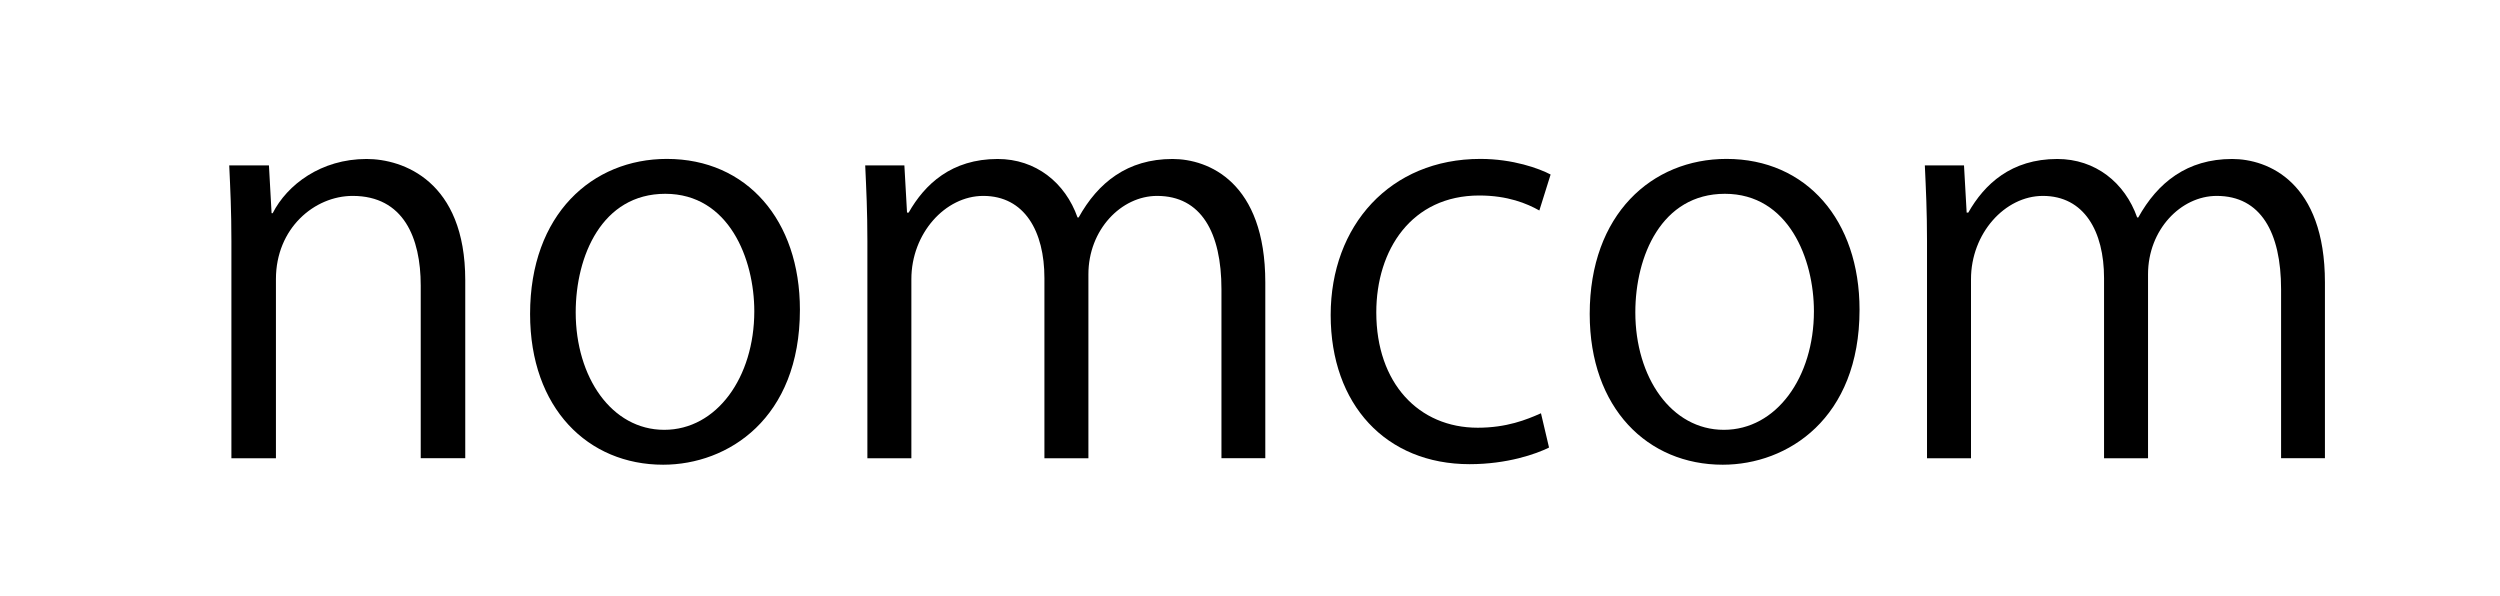
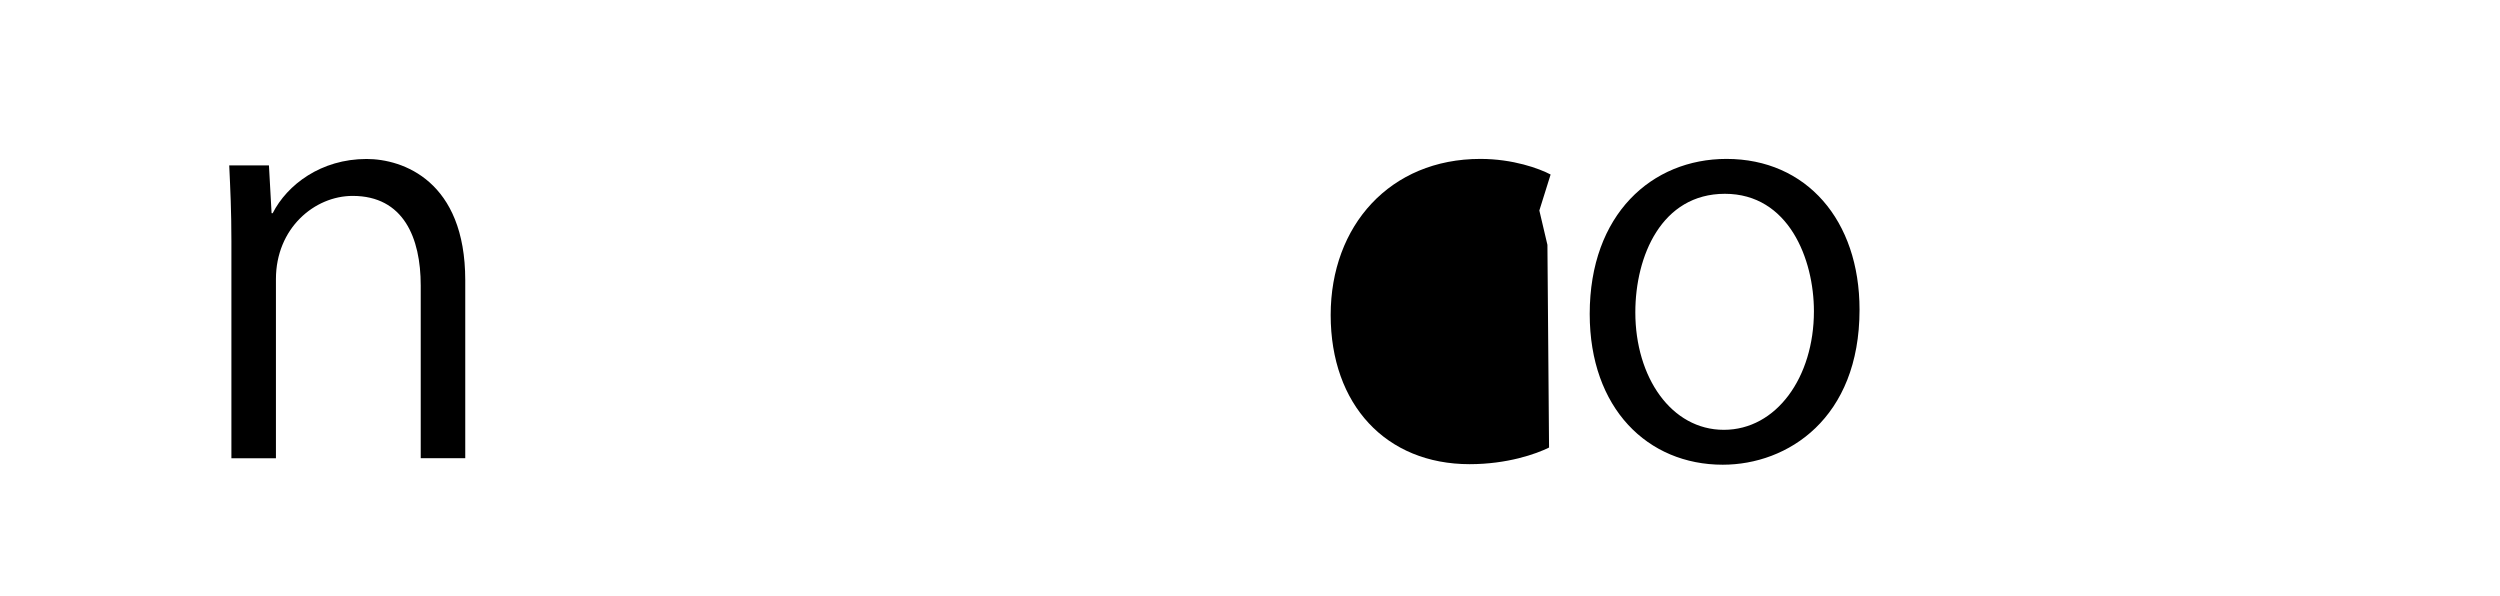
<svg xmlns="http://www.w3.org/2000/svg" id="_レイヤー_1" data-name="レイヤー 1" viewBox="0 0 368.29 87.86">
  <path d="M68.54,67.5h-6.56v-25.44c0-7.03-2.53-13.2-10.03-13.2-5.61,0-11.3,4.75-11.3,12.26v26.39h-6.56v-32c0-4.43-.16-7.67-.32-11.14h5.85l.39,7.04h.16c2.13-4.19,7.11-7.99,13.83-7.99,5.37,0,14.54,3.24,14.54,17.86v26.23Z" />
-   <path d="M117.84,45.62c0,16.04-10.59,22.84-20.15,22.84-11.06,0-19.6-8.3-19.6-22.21,0-14.69,9.17-22.84,20.15-22.84,11.77,0,19.6,9.02,19.6,22.21ZM98.01,28.55c-9.33,0-13.2,9.16-13.2,17.46,0,9.56,5.29,17.31,13.04,17.31s13.27-7.75,13.27-17.47c0-7.66-3.71-17.3-13.12-17.3Z" />
-   <path d="M186.42,67.5h-6.48v-24.89c0-8.37-3-13.75-9.48-13.75-5.29,0-10.12,4.99-10.12,11.54v27.11h-6.48v-26.55c0-6.87-2.92-12.1-9.01-12.1-5.61,0-10.59,5.54-10.59,12.26v26.39h-6.48v-32c0-4.43-.16-7.59-.32-11.14h5.77l.39,6.95h.24c2.37-4.18,6.32-7.9,13.11-7.9,5.61,0,9.96,3.48,11.77,8.62h.16c2.85-5.14,7.19-8.62,13.83-8.62,5.29,0,13.67,3.4,13.67,18.18v25.91Z" />
-   <path d="M228.2,65.93c-1.9.95-6.16,2.45-11.7,2.45-12.33,0-20.47-8.78-20.47-21.97s8.77-23,22.05-23c4.82,0,8.69,1.42,10.35,2.3l-1.66,5.3c-1.82-1.03-4.66-2.21-8.85-2.21-9.96,0-15.17,7.97-15.17,17.22,0,10.43,6.25,16.99,14.94,16.99,4.26,0,7.19-1.18,9.32-2.13l1.19,5.06Z" />
+   <path d="M228.2,65.93c-1.9.95-6.16,2.45-11.7,2.45-12.33,0-20.47-8.78-20.47-21.97s8.77-23,22.05-23c4.82,0,8.69,1.42,10.35,2.3l-1.66,5.3l1.19,5.06Z" />
  <path d="M273.94,45.62c0,16.04-10.59,22.84-20.15,22.84-11.06,0-19.6-8.3-19.6-22.21,0-14.69,9.17-22.84,20.15-22.84,11.77,0,19.6,9.02,19.6,22.21ZM254.11,28.55c-9.33,0-13.2,9.16-13.2,17.46,0,9.56,5.29,17.31,13.04,17.31s13.27-7.75,13.27-17.47c0-7.66-3.71-17.3-13.12-17.3Z" />
-   <path d="M342.52,67.5h-6.48v-24.89c0-8.37-3-13.75-9.48-13.75-5.29,0-10.12,4.99-10.12,11.54v27.11h-6.48v-26.55c0-6.87-2.92-12.1-9.01-12.1-5.61,0-10.59,5.54-10.59,12.26v26.39h-6.48v-32c0-4.43-.16-7.59-.32-11.14h5.77l.39,6.95h.24c2.37-4.18,6.32-7.9,13.11-7.9,5.61,0,9.96,3.48,11.77,8.62h.16c2.85-5.14,7.19-8.62,13.83-8.62,5.29,0,13.67,3.4,13.67,18.18v25.91Z" />
</svg>